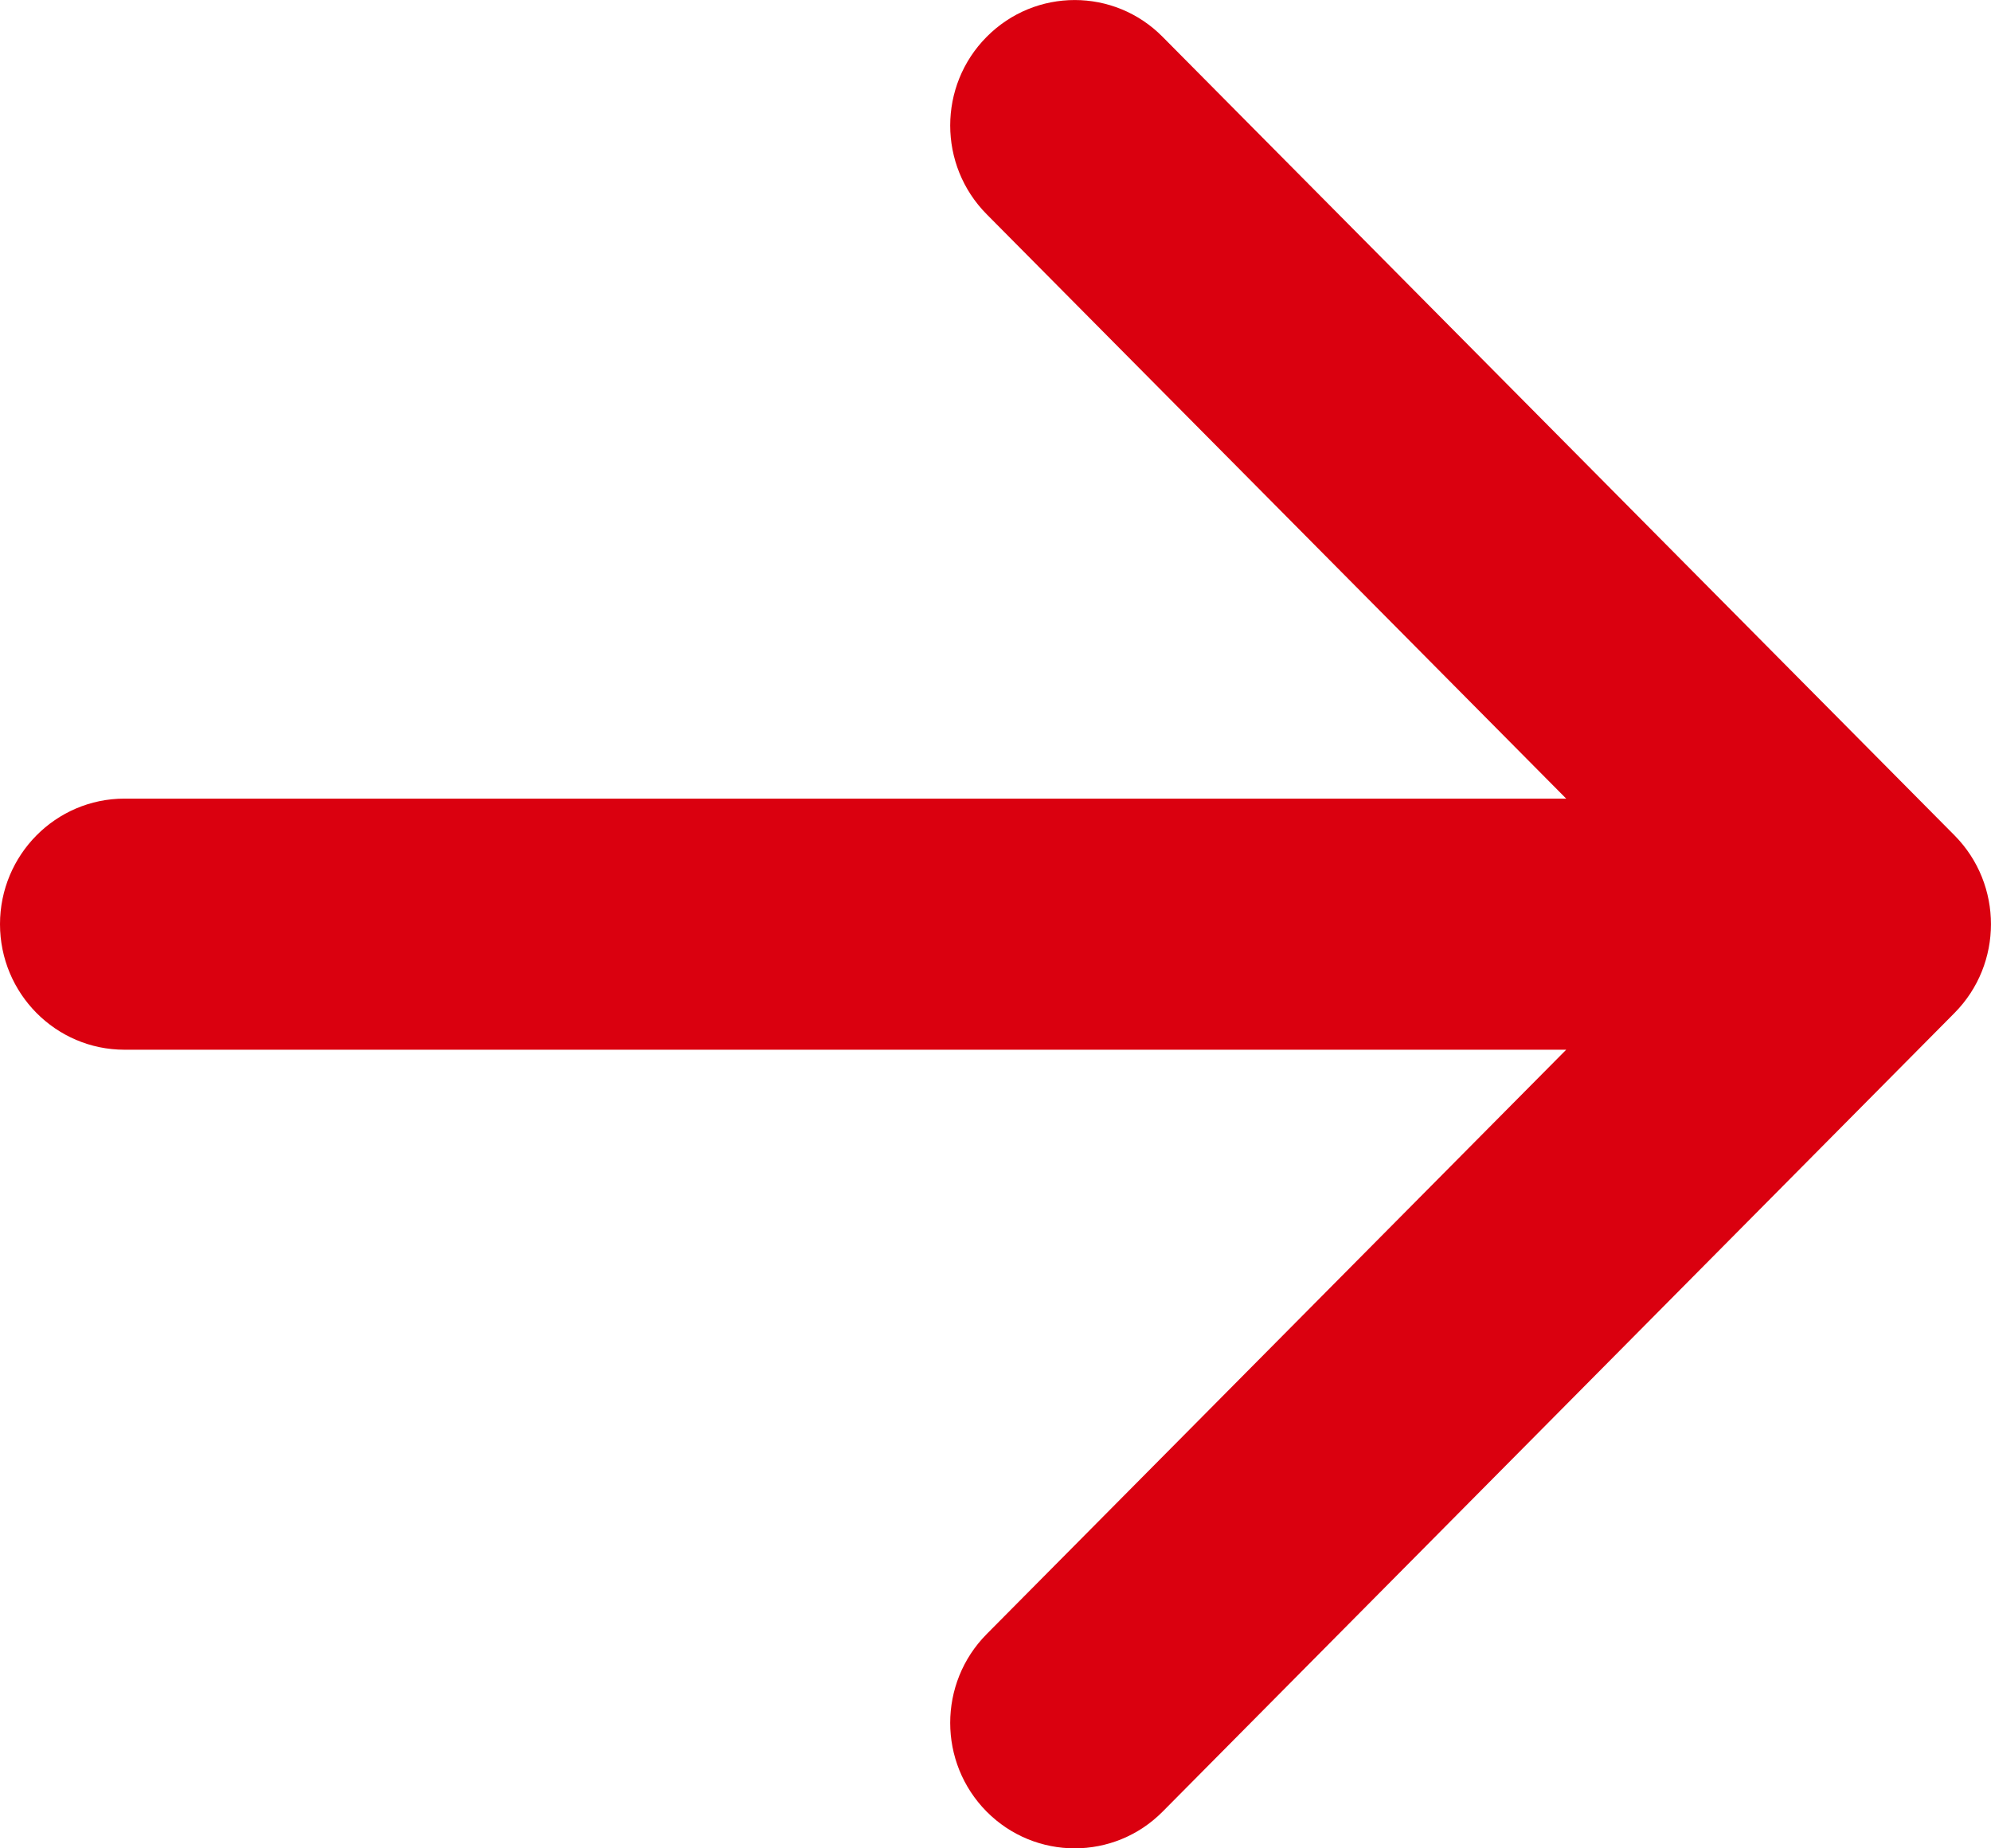
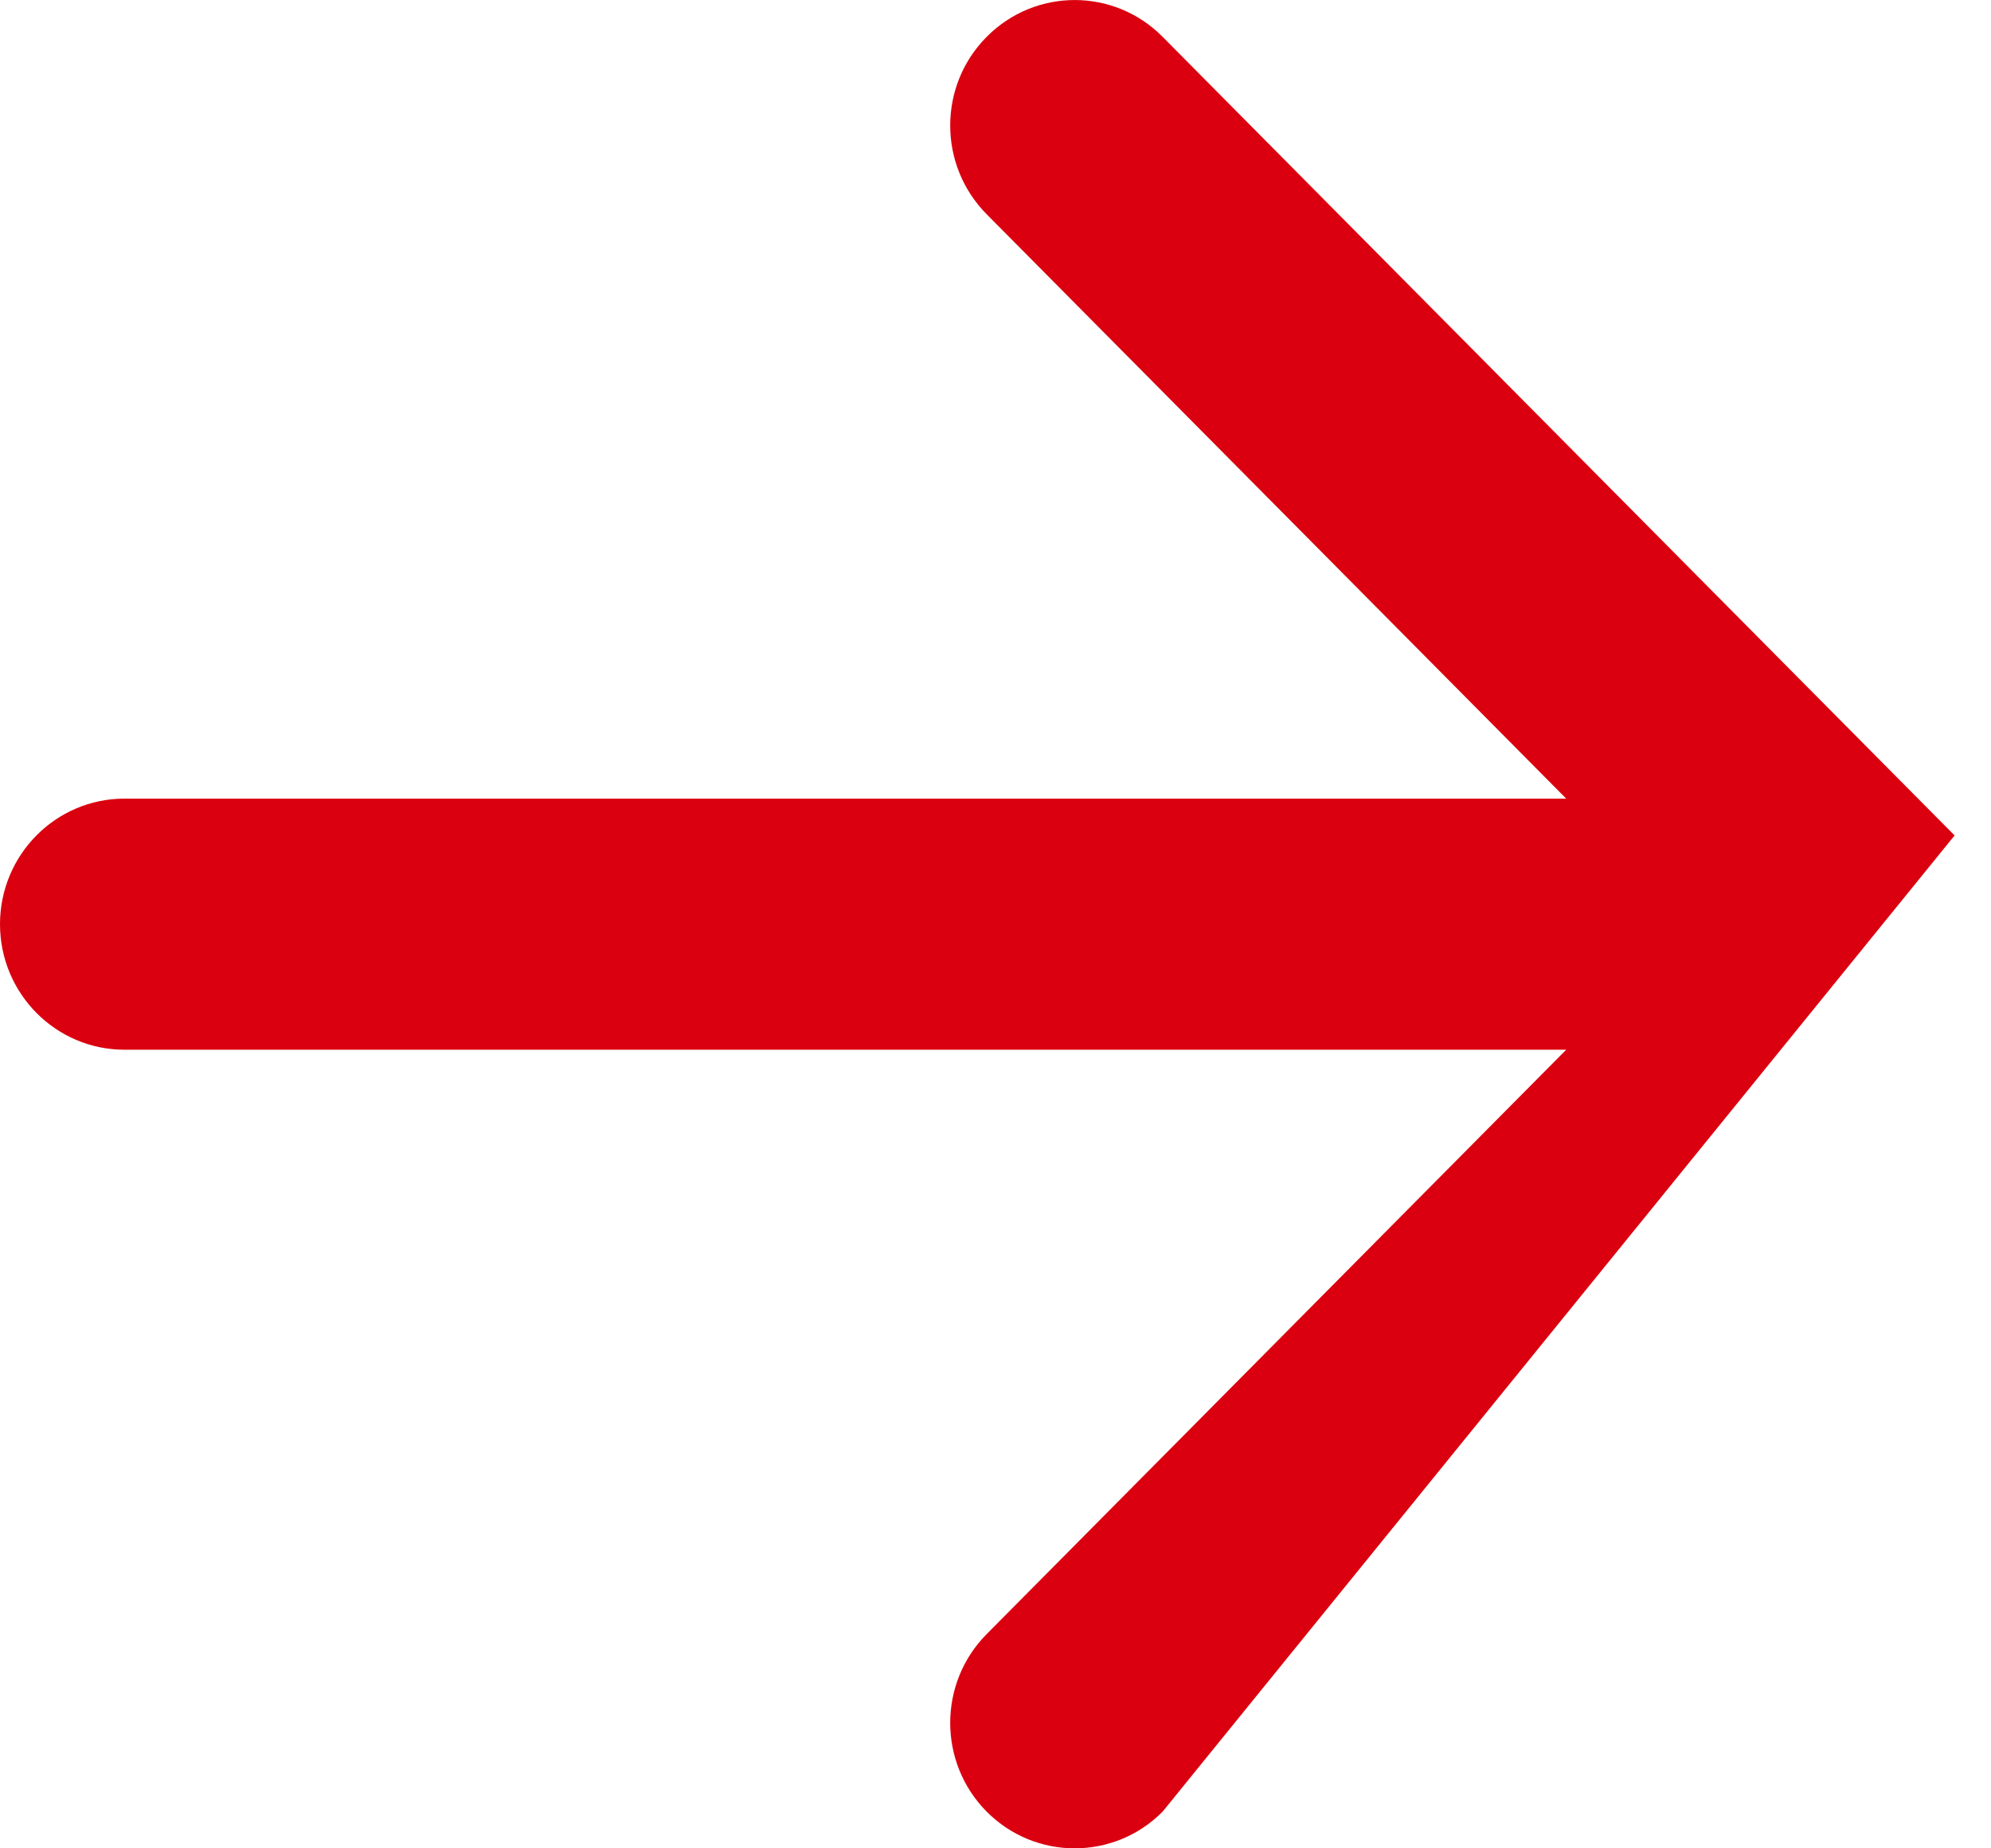
<svg xmlns="http://www.w3.org/2000/svg" width="14" height="13" viewBox="0 0 14 13" fill="none">
-   <path fill-rule="evenodd" clip-rule="evenodd" d="M8.175 0.259L13.744 5.876C14.085 6.221 14.085 6.779 13.744 7.124L8.175 12.742C7.834 13.086 7.28 13.086 6.938 12.742C6.596 12.397 6.596 11.838 6.938 11.493L11.013 7.383H0.875C0.392 7.383 0 6.987 0 6.5C0 6.013 0.392 5.617 0.875 5.617H11.013L6.938 1.507C6.596 1.162 6.596 0.603 6.938 0.259C7.28 -0.086 7.834 -0.086 8.175 0.259Z" fill="#DA000F" />
+   <path fill-rule="evenodd" clip-rule="evenodd" d="M8.175 0.259L13.744 5.876L8.175 12.742C7.834 13.086 7.28 13.086 6.938 12.742C6.596 12.397 6.596 11.838 6.938 11.493L11.013 7.383H0.875C0.392 7.383 0 6.987 0 6.5C0 6.013 0.392 5.617 0.875 5.617H11.013L6.938 1.507C6.596 1.162 6.596 0.603 6.938 0.259C7.28 -0.086 7.834 -0.086 8.175 0.259Z" fill="#DA000F" />
</svg>